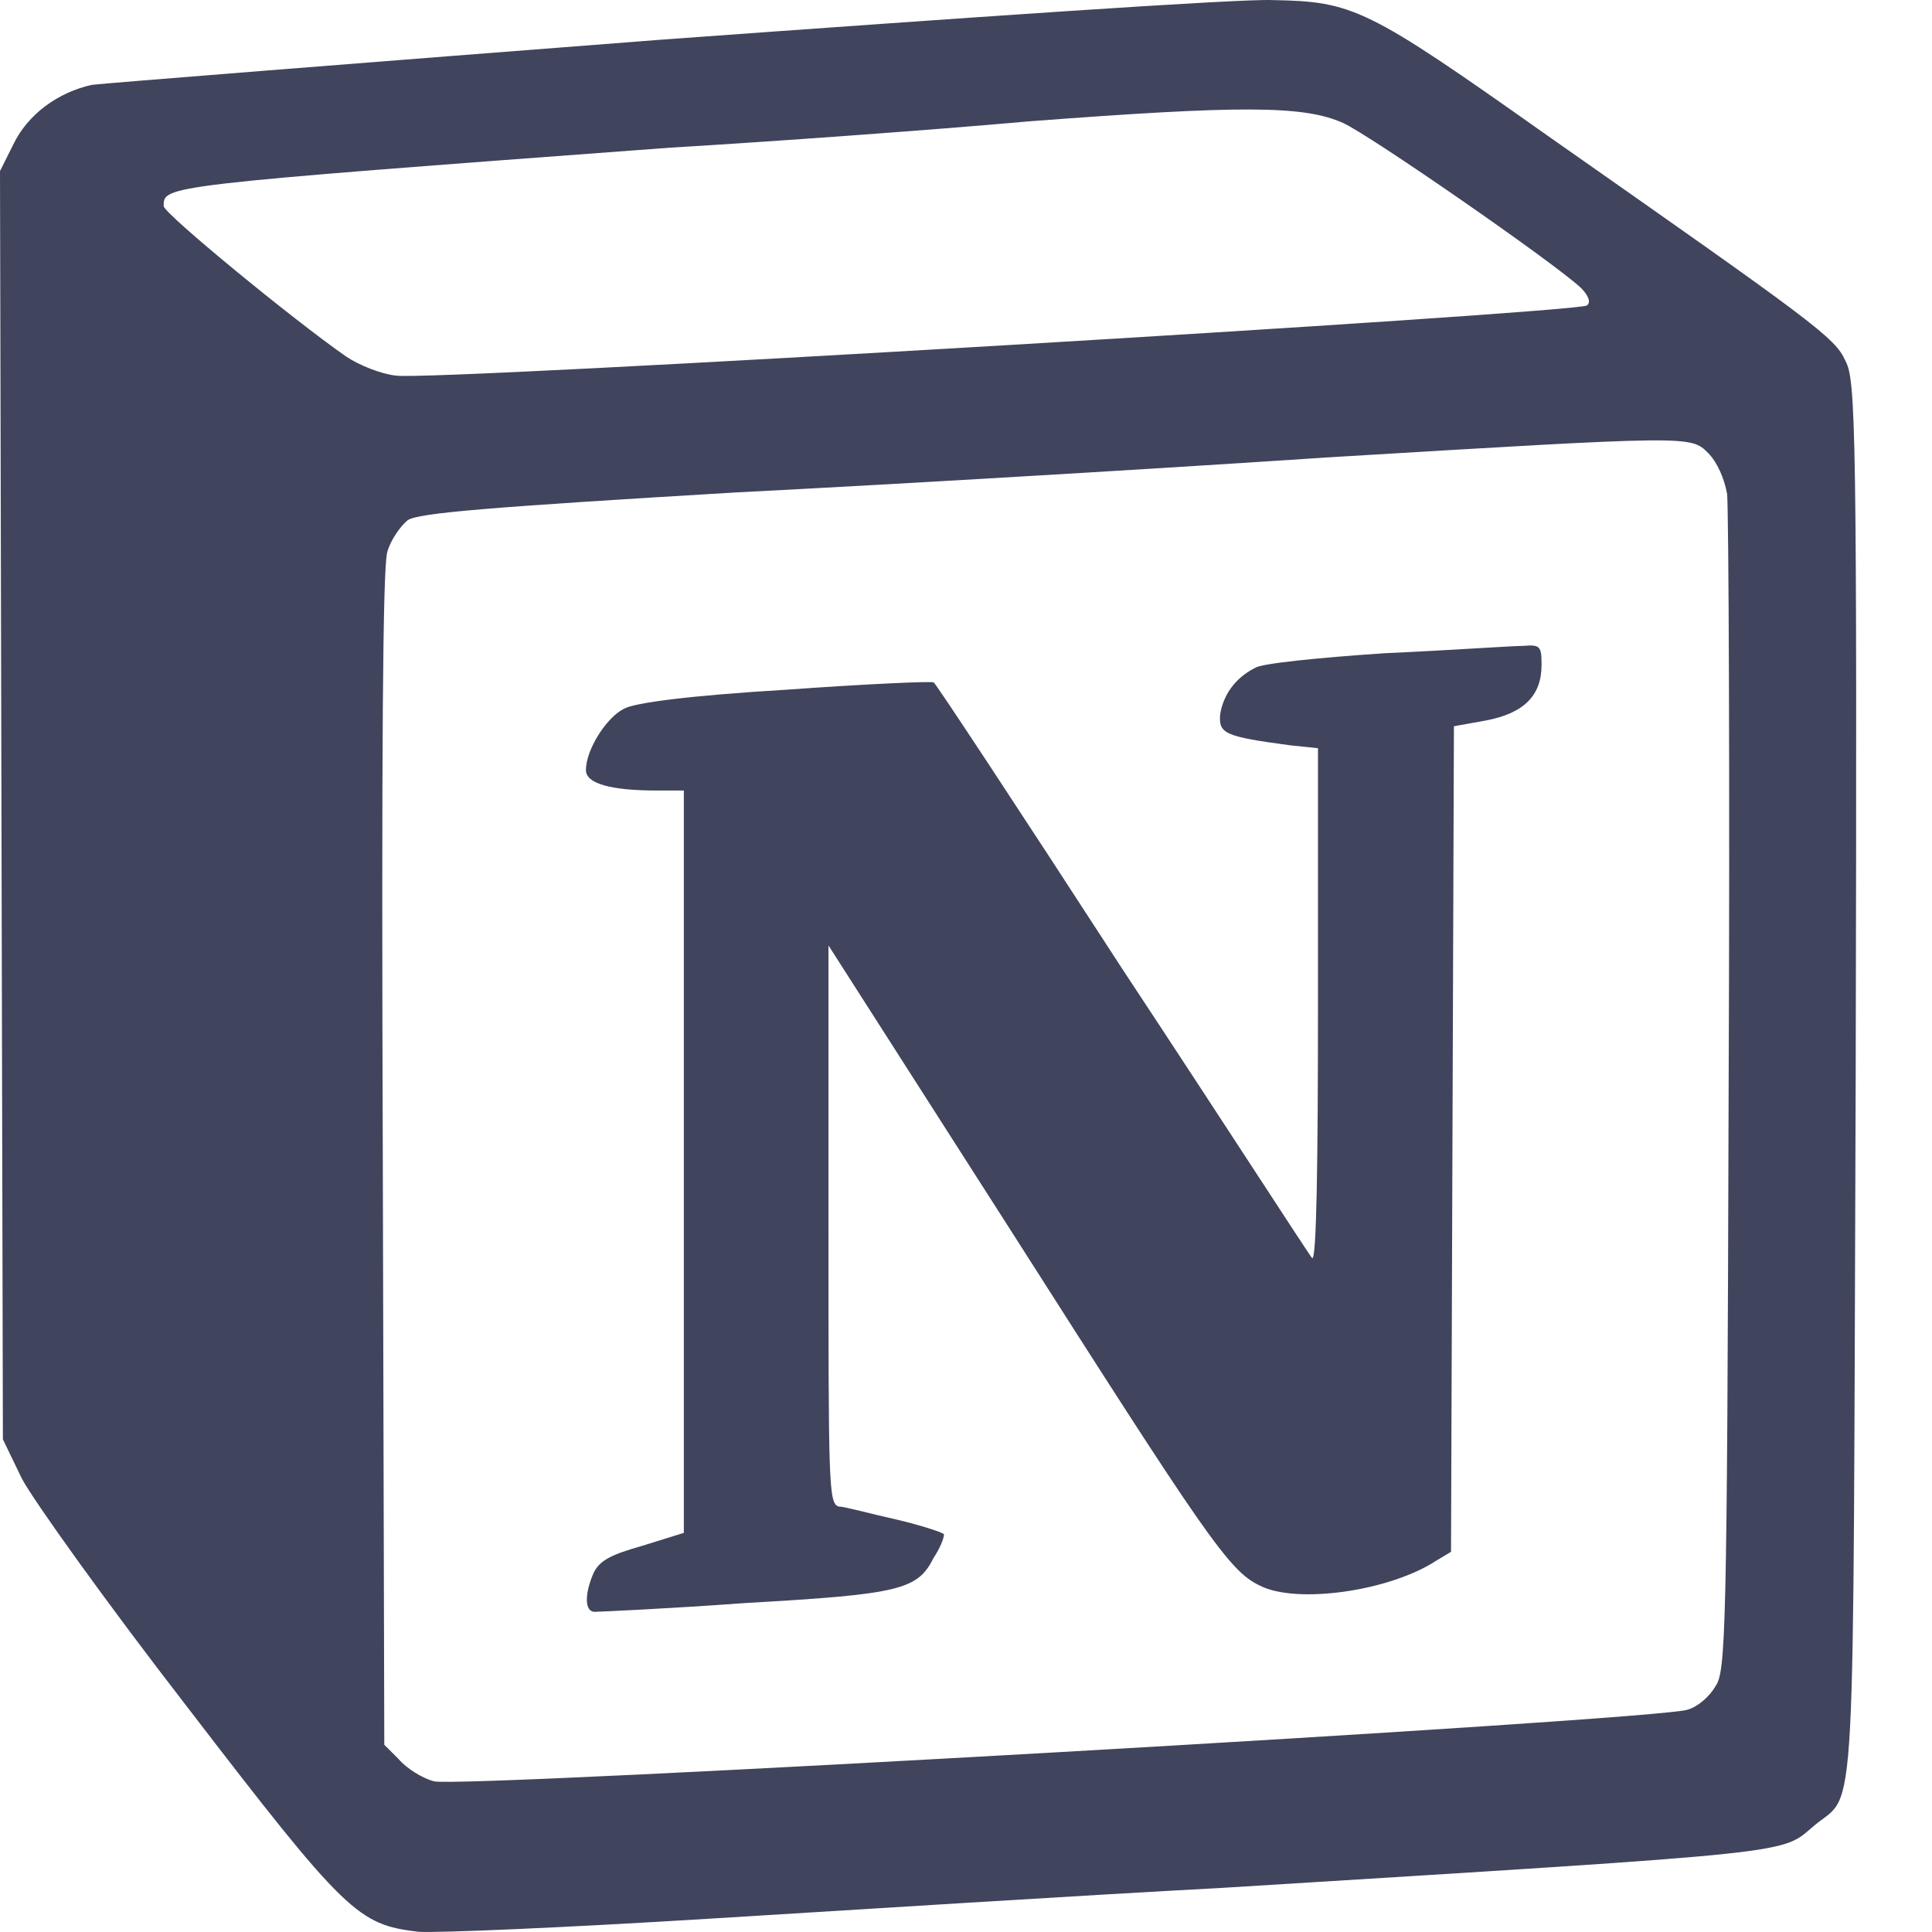
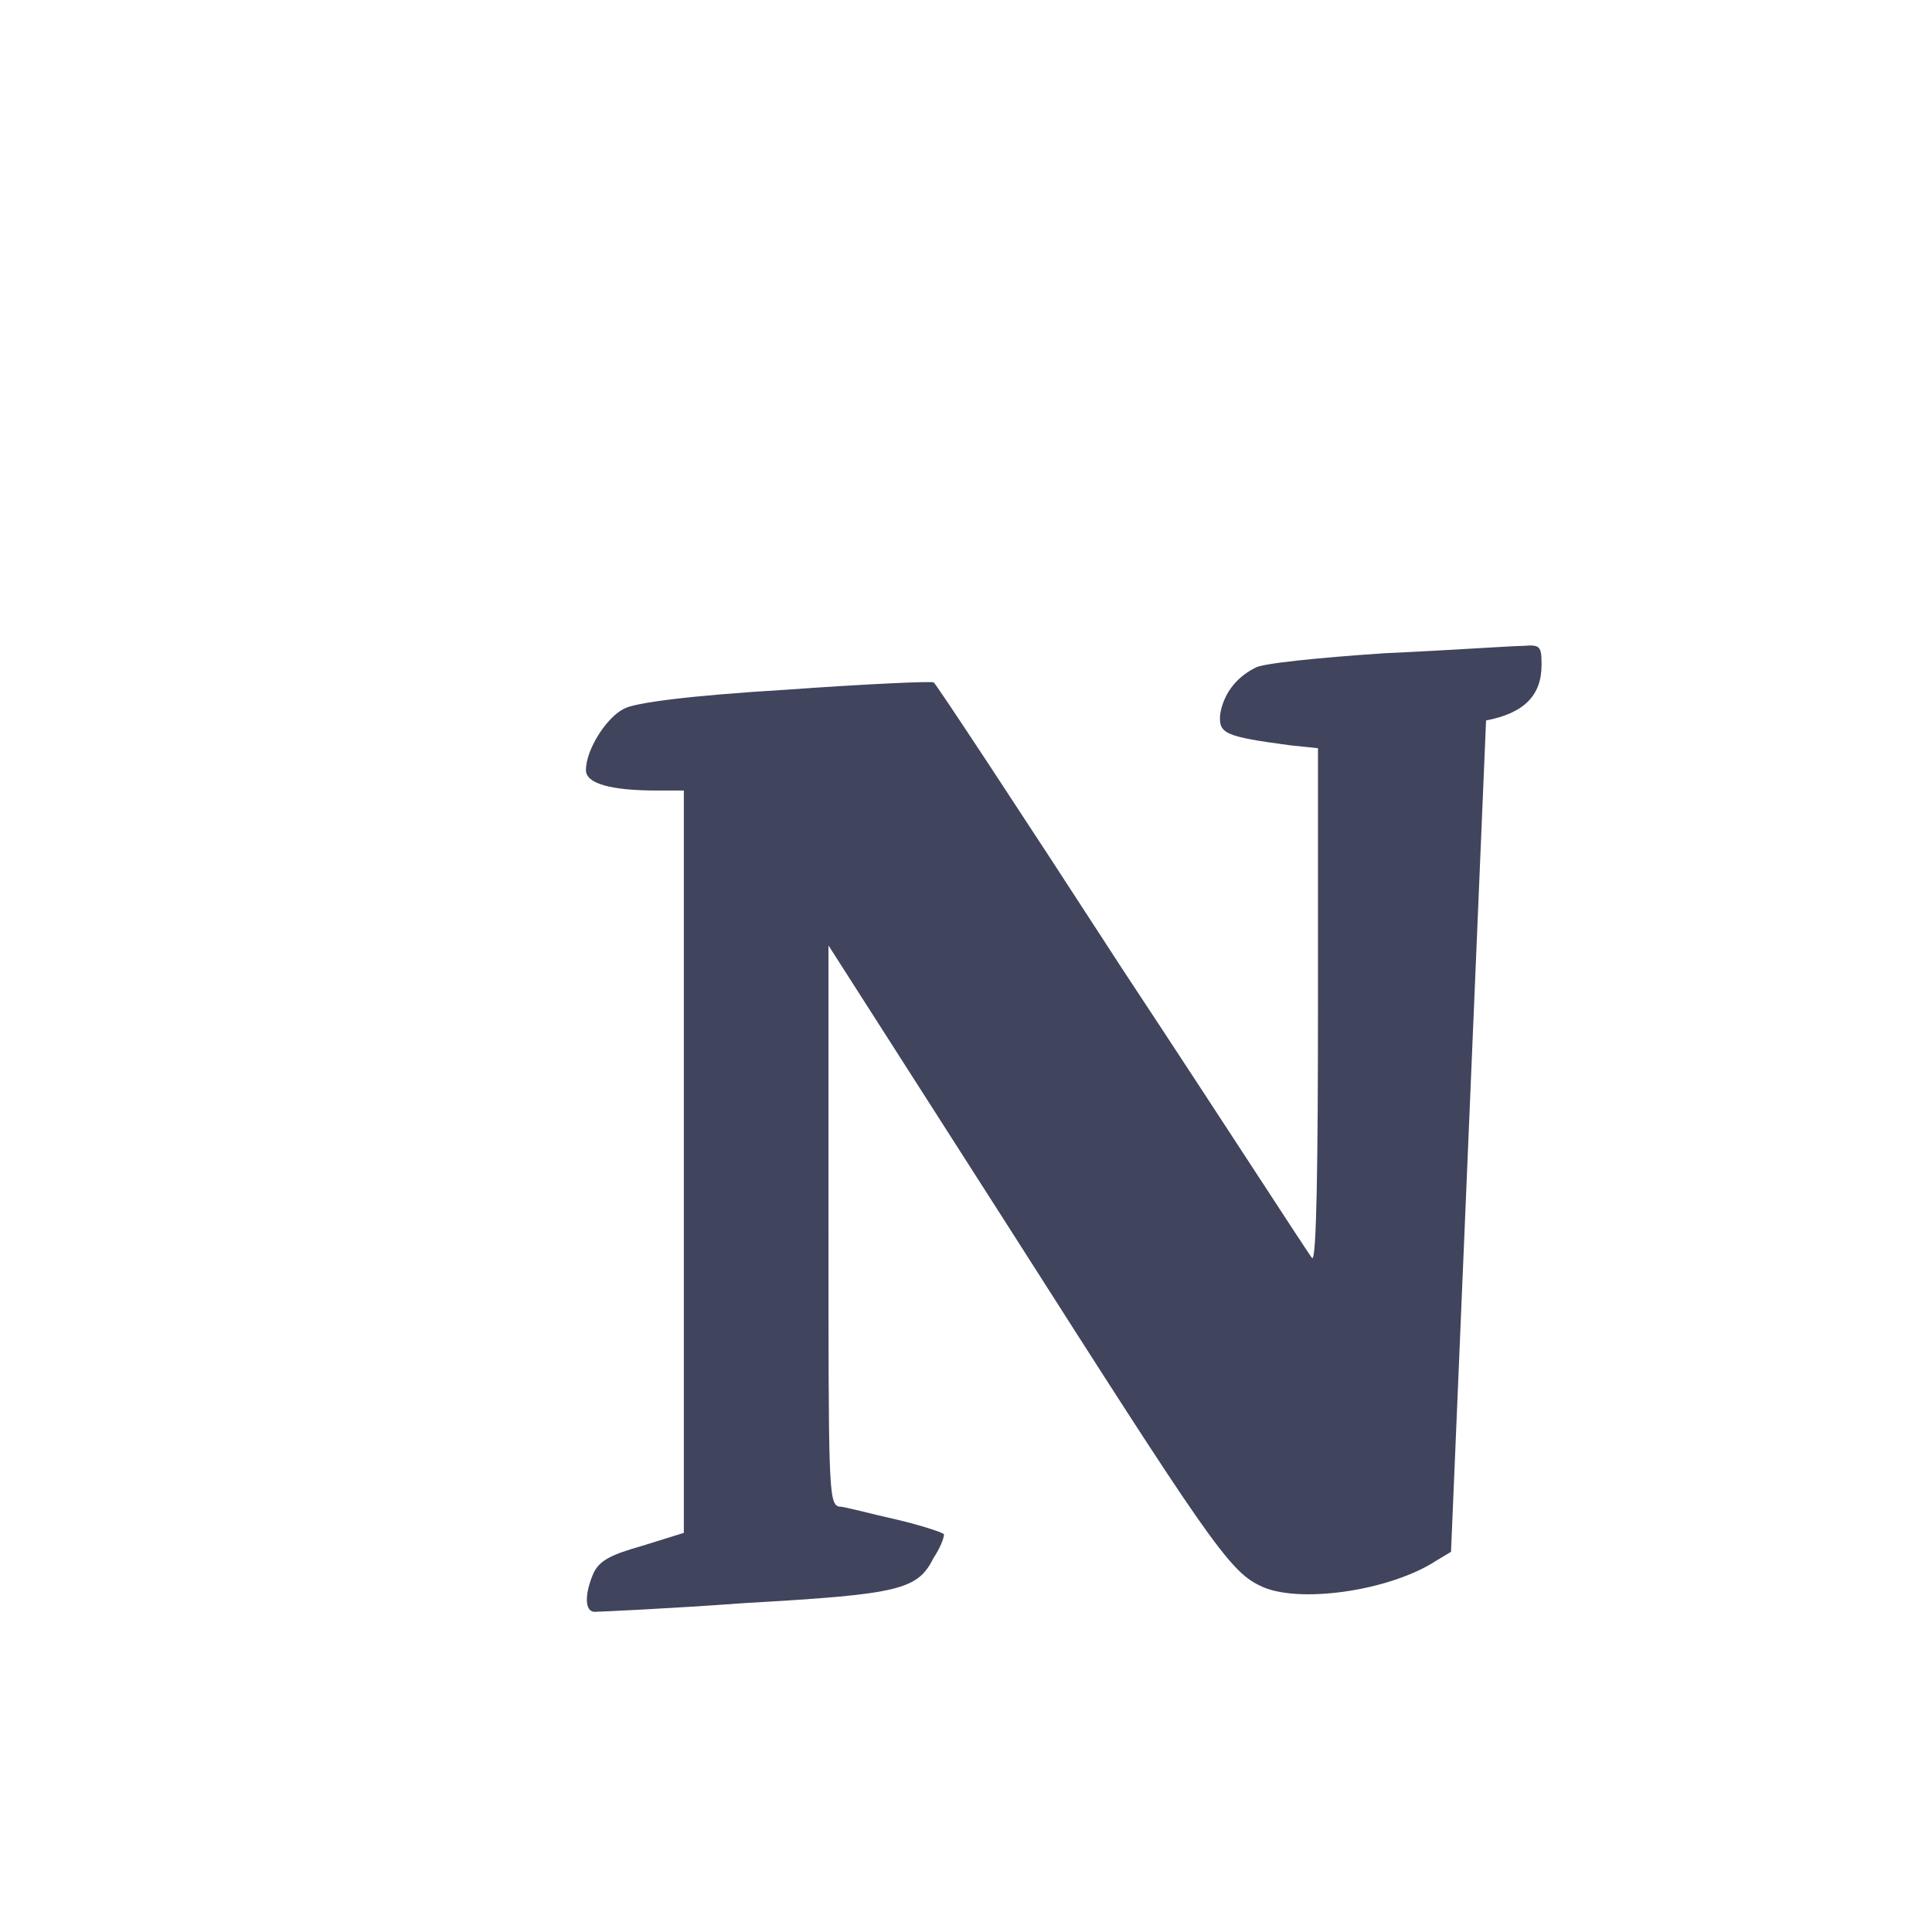
<svg xmlns="http://www.w3.org/2000/svg" fill="none" height="100%" overflow="visible" preserveAspectRatio="none" style="display: block;" viewBox="0 0 22 22" width="100%">
  <g id="Vector">
-     <path clip-rule="evenodd" d="M7.554 0.45C4.11 0.716 1.181 0.949 1.048 0.966C0.666 1.049 0.316 1.299 0.15 1.648L0 1.948L0.033 16.39L0.25 16.839C0.383 17.089 1.215 18.254 2.13 19.435C3.943 21.798 4.077 21.914 4.759 21.997C4.958 22.014 6.473 21.948 8.086 21.848C9.717 21.748 12.346 21.581 13.91 21.498C20.616 21.082 20.266 21.116 20.665 20.783C21.148 20.384 21.098 21.049 21.131 12.264C21.148 4.826 21.131 4.327 21.015 4.111C20.898 3.844 20.665 3.678 17.604 1.532C15.557 0.084 15.408 0.018 14.492 0.001C14.11 -0.016 10.982 0.201 7.554 0.45ZM15.291 1.399C15.591 1.532 17.704 2.996 18.003 3.279C18.086 3.362 18.12 3.445 18.07 3.478C17.987 3.562 4.892 4.344 4.509 4.277C4.343 4.26 4.093 4.161 3.943 4.061C3.344 3.645 1.864 2.43 1.864 2.347C1.864 2.114 1.814 2.114 7.637 1.681C8.752 1.615 10.599 1.482 11.714 1.382C14.126 1.199 14.842 1.199 15.291 1.399ZM19.451 5.159C19.551 5.259 19.634 5.442 19.667 5.625C19.684 5.791 19.7 8.886 19.684 12.48C19.667 18.636 19.651 19.036 19.534 19.202C19.467 19.319 19.334 19.435 19.218 19.468C18.935 19.585 5.225 20.367 4.942 20.284C4.809 20.25 4.626 20.134 4.542 20.034L4.376 19.868L4.359 13.212C4.343 8.537 4.359 6.473 4.409 6.29C4.443 6.157 4.559 5.991 4.642 5.924C4.759 5.841 5.574 5.775 8.369 5.608C10.333 5.508 13.378 5.325 15.108 5.209C19.268 4.959 19.251 4.959 19.451 5.159Z" fill="#40445C" fill-rule="evenodd" />
-     <path clip-rule="evenodd" d="M15.774 7.438C15.025 7.488 14.36 7.555 14.293 7.605C14.06 7.721 13.927 7.921 13.894 8.137C13.877 8.354 13.944 8.387 14.692 8.487L15.008 8.52V11.465C15.008 13.212 14.992 14.36 14.942 14.327C14.909 14.294 13.944 12.796 12.779 11.032C11.614 9.235 10.649 7.771 10.632 7.771C10.616 7.755 9.867 7.788 8.952 7.854C7.837 7.921 7.221 8.004 7.105 8.071C6.905 8.17 6.672 8.537 6.672 8.769C6.672 8.919 6.939 9.002 7.488 9.002H7.787V17.455L7.305 17.605C6.955 17.704 6.822 17.771 6.755 17.921C6.656 18.154 6.656 18.354 6.772 18.354C6.805 18.354 7.587 18.32 8.486 18.254C10.25 18.154 10.449 18.104 10.632 17.738C10.699 17.638 10.749 17.521 10.749 17.472C10.749 17.455 10.499 17.372 10.216 17.305C9.917 17.239 9.617 17.155 9.551 17.155C9.434 17.122 9.434 16.906 9.434 13.944V10.766L11.531 14.044C13.727 17.488 13.993 17.888 14.343 18.054C14.759 18.27 15.824 18.12 16.356 17.771L16.523 17.671L16.556 8.27L16.922 8.204C17.354 8.121 17.554 7.921 17.554 7.571C17.554 7.355 17.538 7.339 17.338 7.355C17.221 7.355 16.506 7.405 15.774 7.438Z" fill="#40445C" fill-rule="evenodd" />
+     <path clip-rule="evenodd" d="M15.774 7.438C15.025 7.488 14.36 7.555 14.293 7.605C14.06 7.721 13.927 7.921 13.894 8.137C13.877 8.354 13.944 8.387 14.692 8.487L15.008 8.52V11.465C15.008 13.212 14.992 14.36 14.942 14.327C14.909 14.294 13.944 12.796 12.779 11.032C11.614 9.235 10.649 7.771 10.632 7.771C10.616 7.755 9.867 7.788 8.952 7.854C7.837 7.921 7.221 8.004 7.105 8.071C6.905 8.17 6.672 8.537 6.672 8.769C6.672 8.919 6.939 9.002 7.488 9.002H7.787V17.455L7.305 17.605C6.955 17.704 6.822 17.771 6.755 17.921C6.656 18.154 6.656 18.354 6.772 18.354C6.805 18.354 7.587 18.32 8.486 18.254C10.25 18.154 10.449 18.104 10.632 17.738C10.699 17.638 10.749 17.521 10.749 17.472C10.749 17.455 10.499 17.372 10.216 17.305C9.917 17.239 9.617 17.155 9.551 17.155C9.434 17.122 9.434 16.906 9.434 13.944V10.766L11.531 14.044C13.727 17.488 13.993 17.888 14.343 18.054C14.759 18.27 15.824 18.12 16.356 17.771L16.523 17.671L16.922 8.204C17.354 8.121 17.554 7.921 17.554 7.571C17.554 7.355 17.538 7.339 17.338 7.355C17.221 7.355 16.506 7.405 15.774 7.438Z" fill="#40445C" fill-rule="evenodd" />
  </g>
</svg>